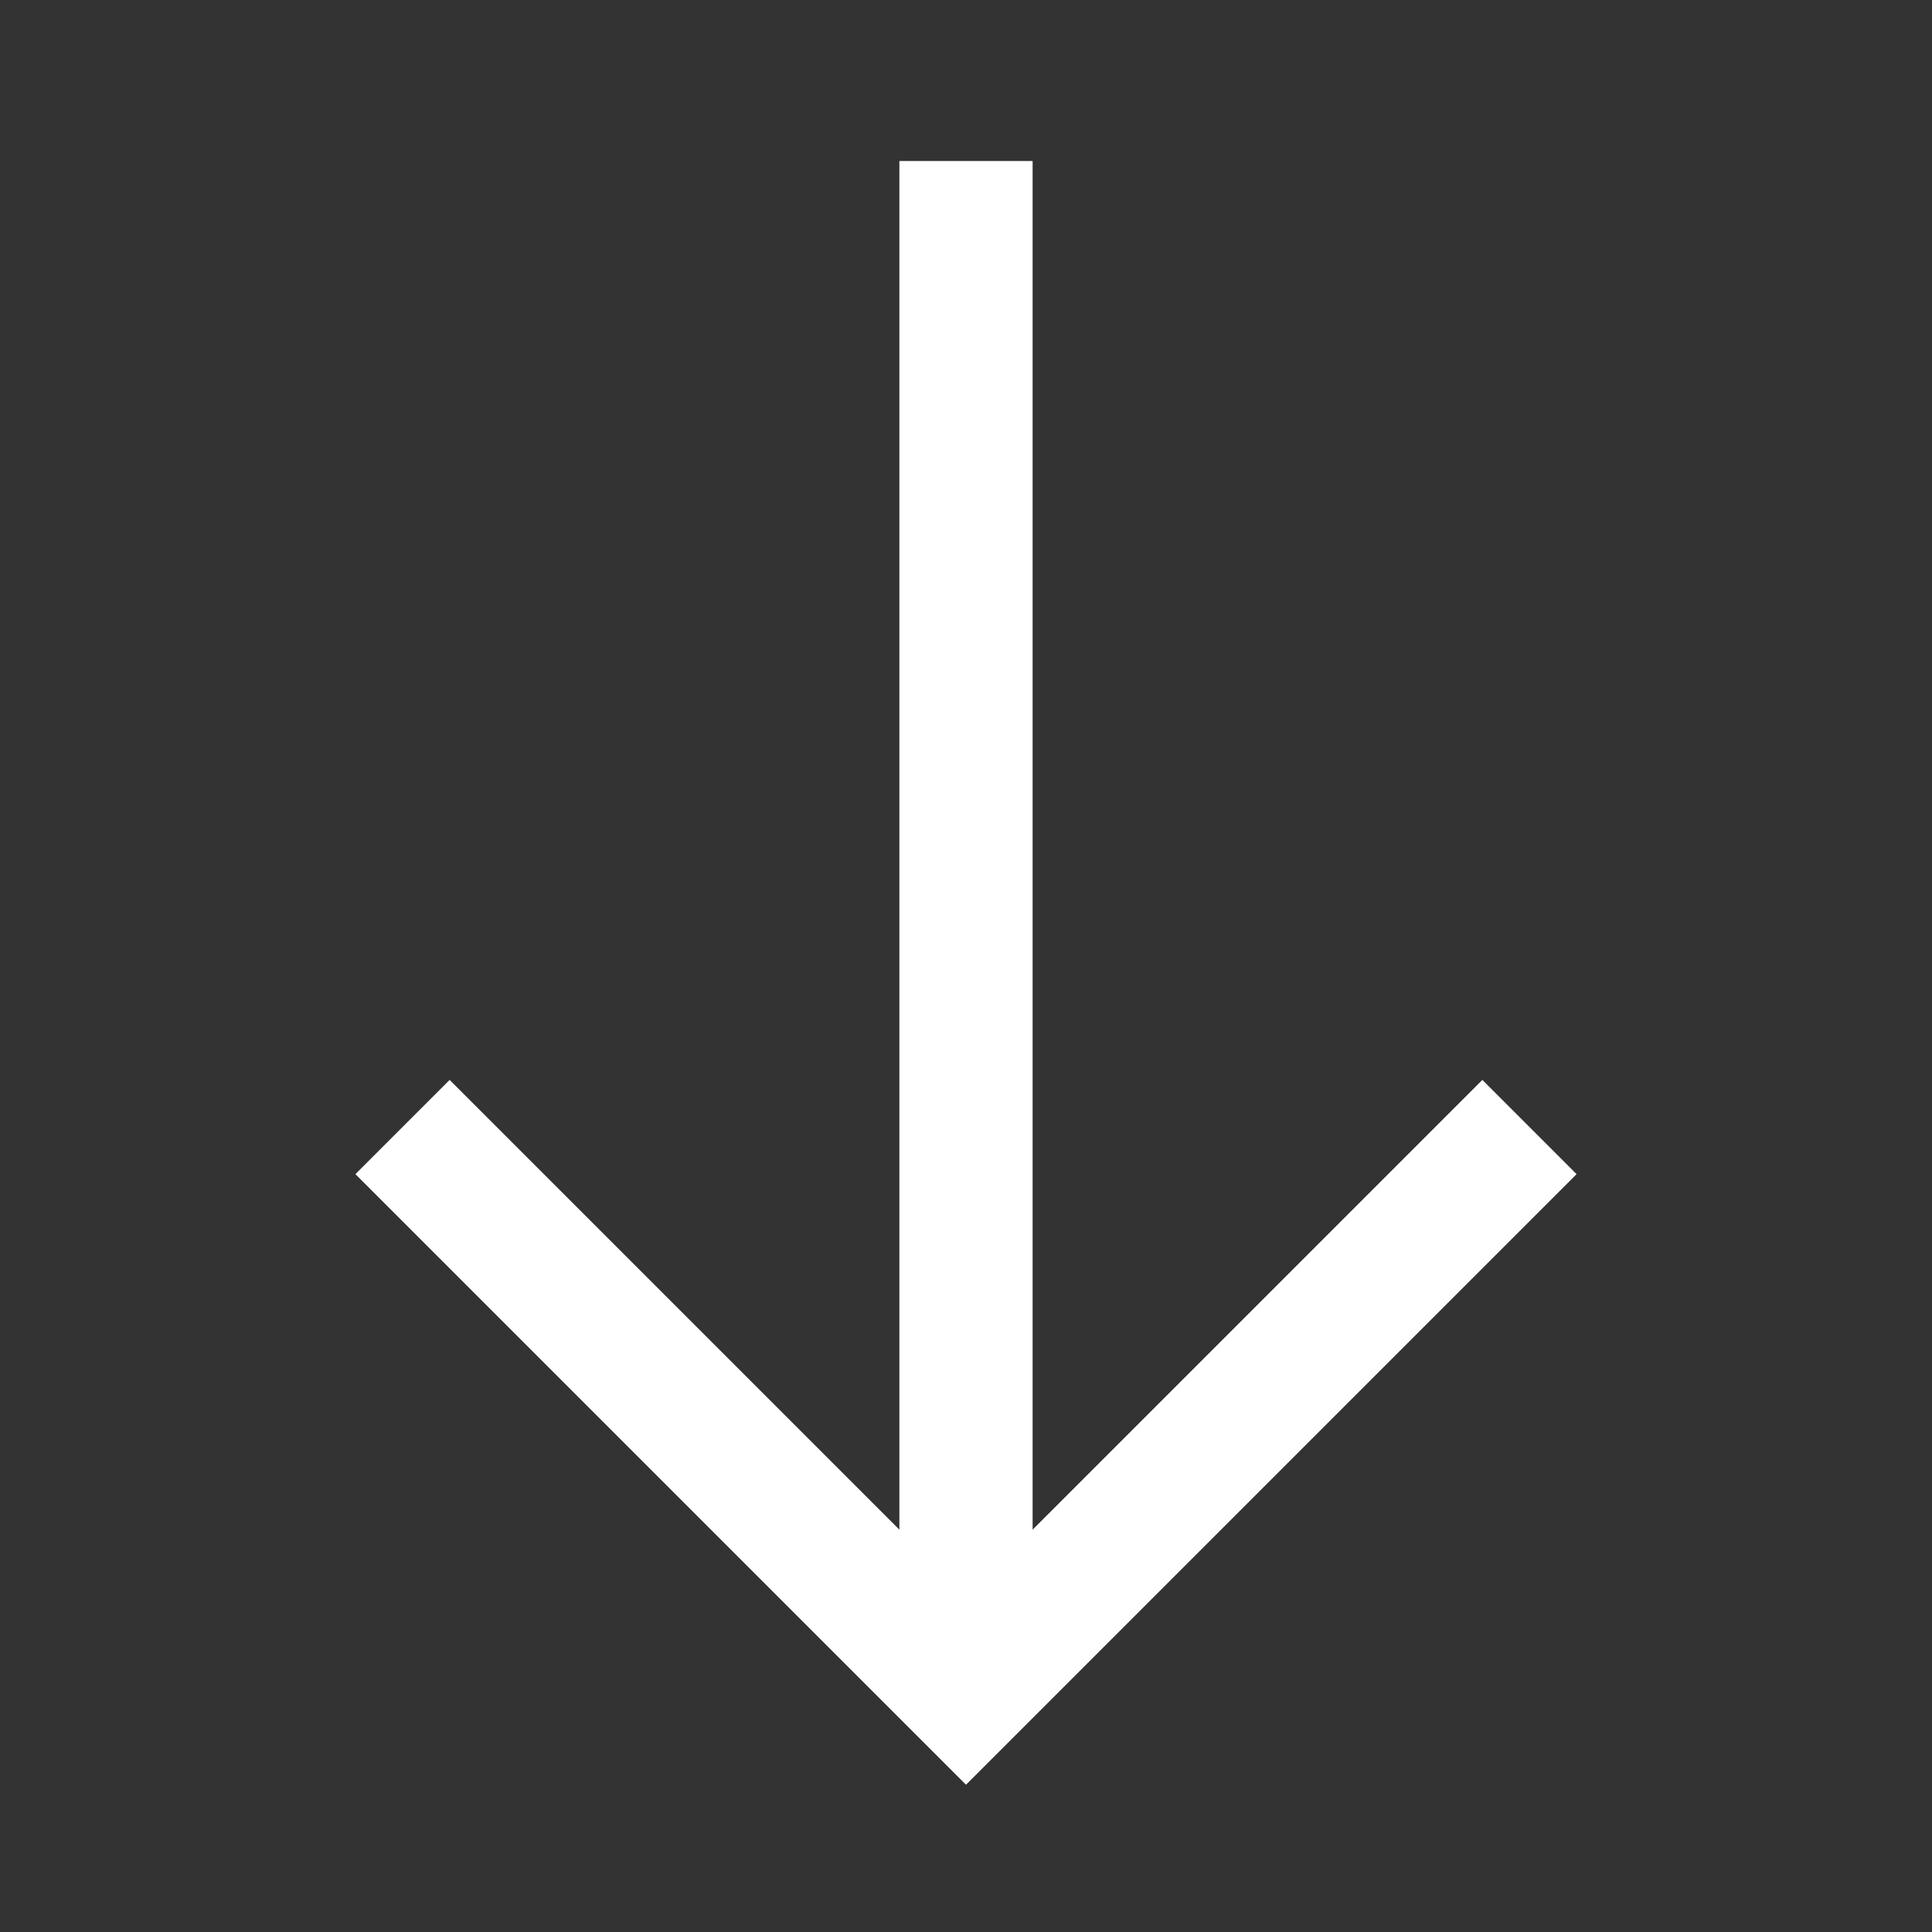
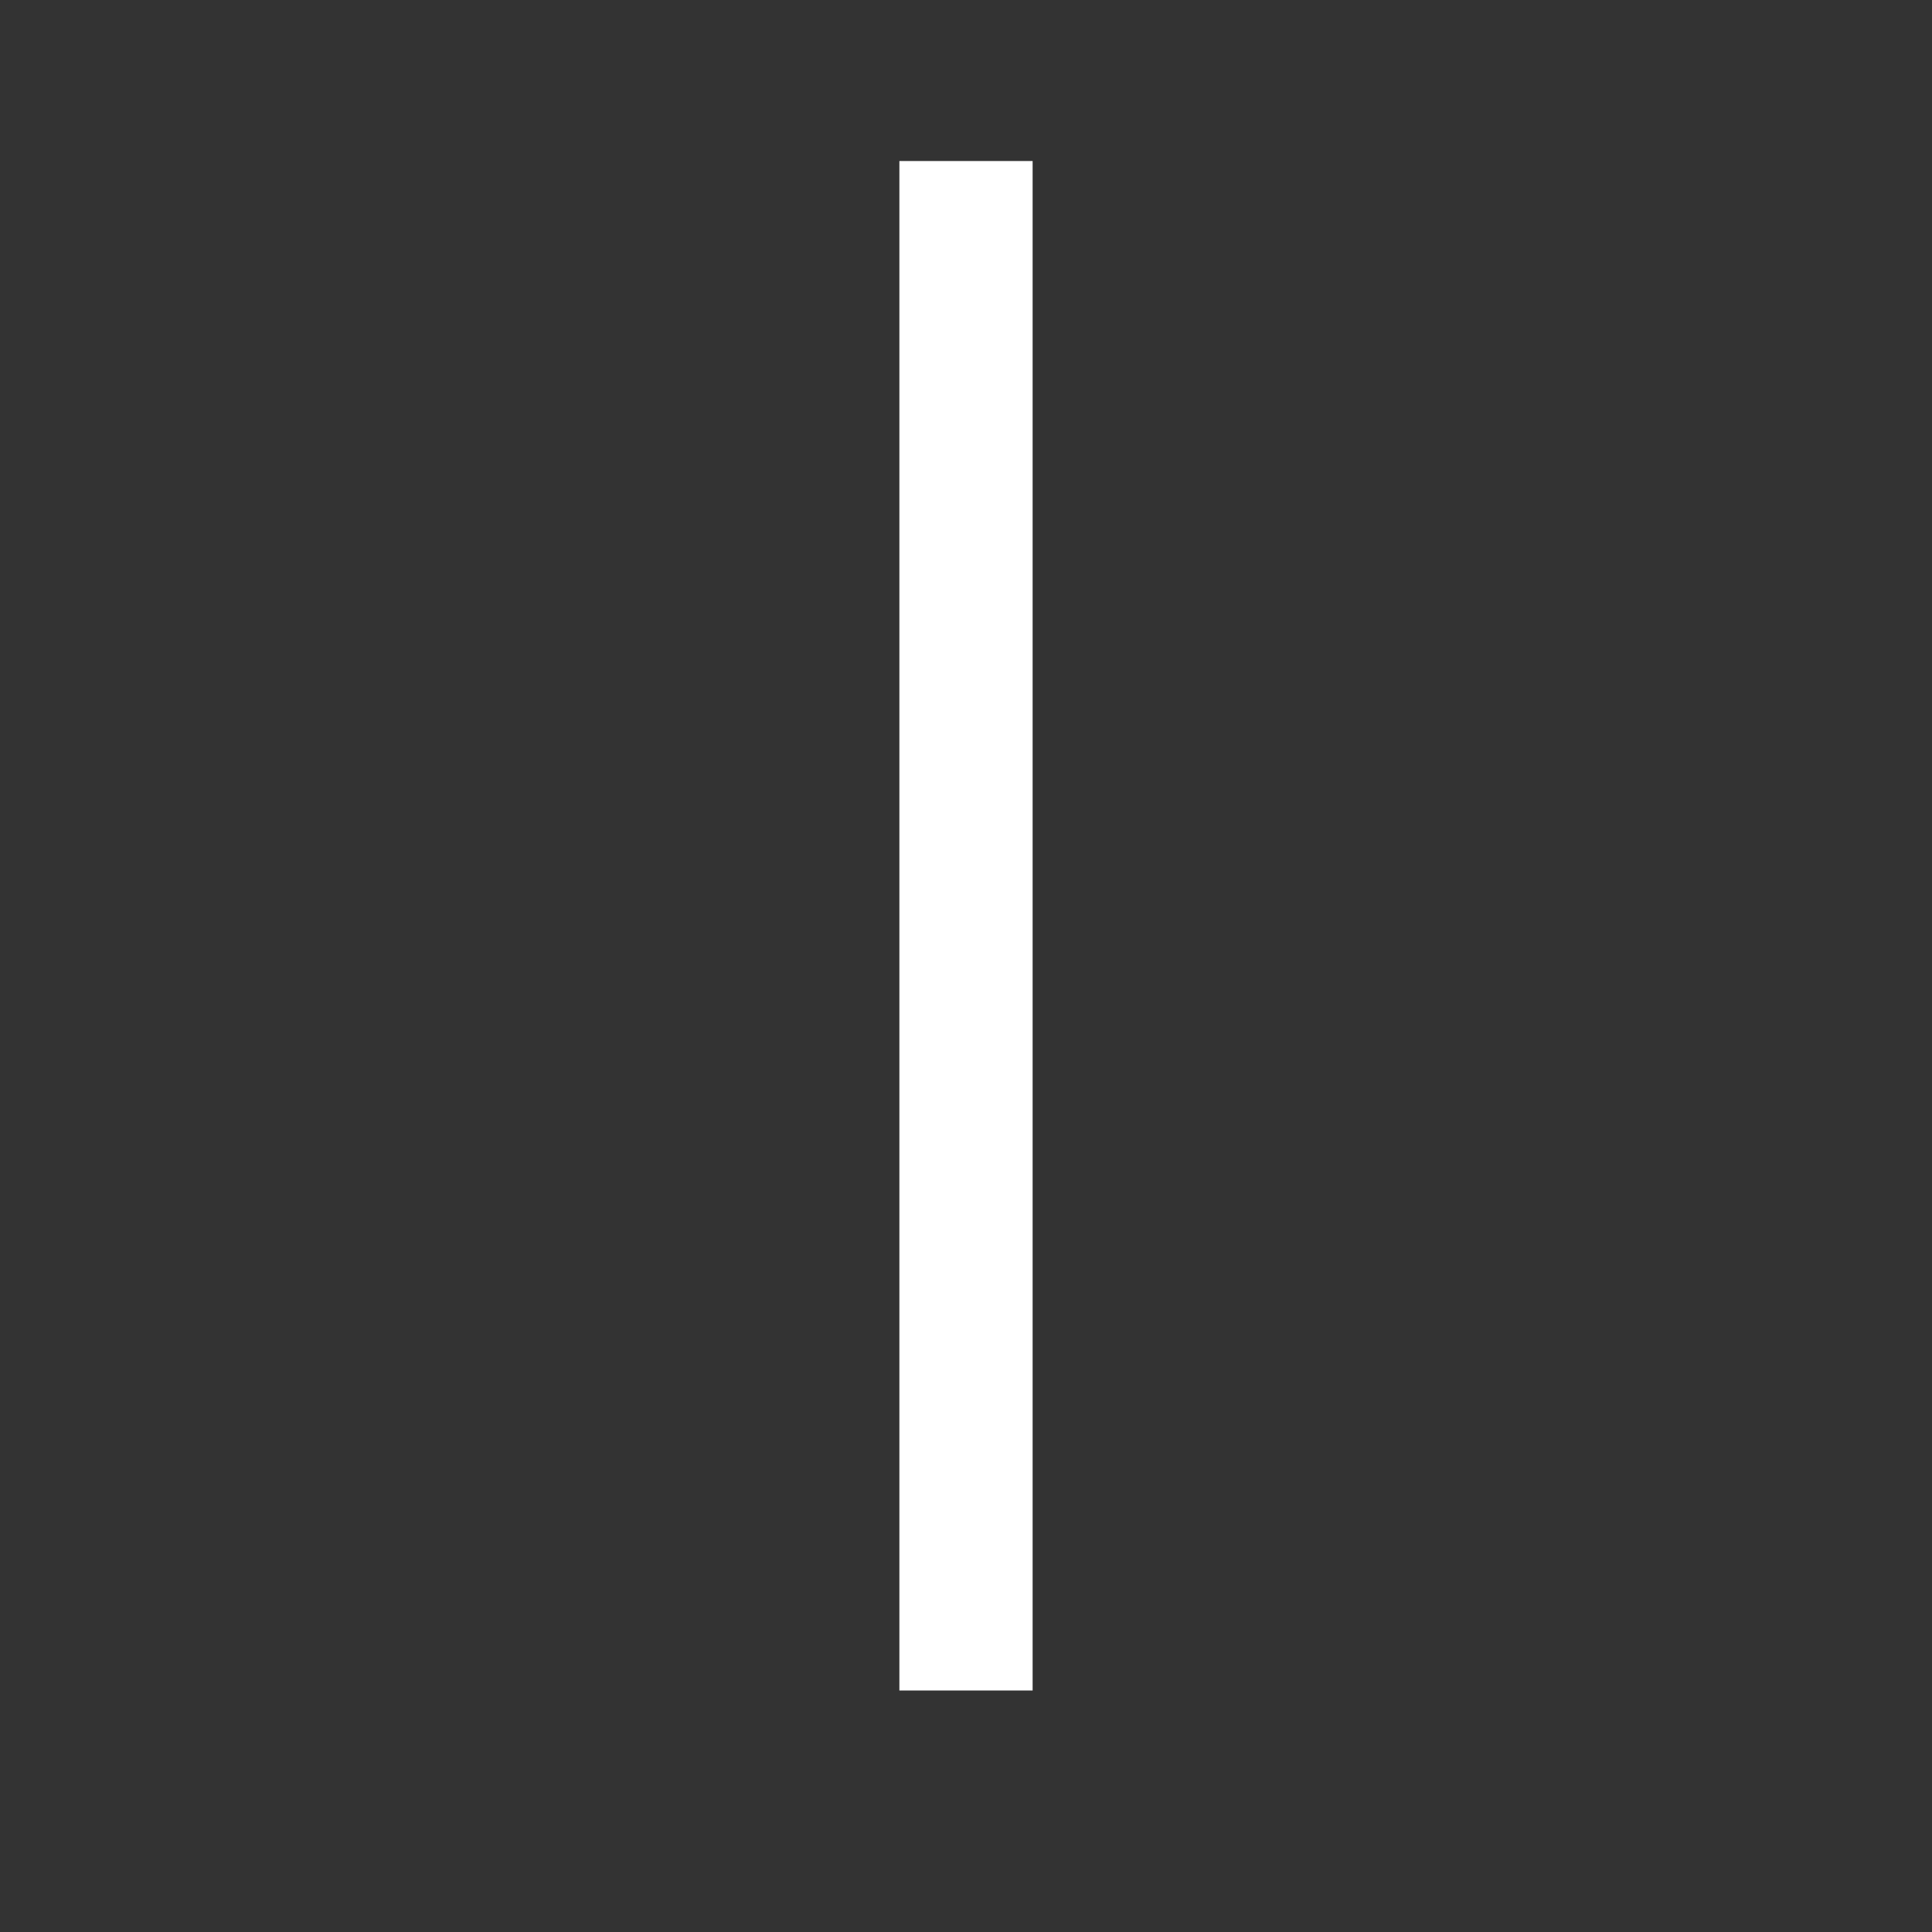
<svg xmlns="http://www.w3.org/2000/svg" fill="none" height="29" viewBox="0 0 29 29" width="29">
  <rect x="0" y="0" width="29" height="29" fill="#333333" stroke="none" />
  <g stroke="#fff" stroke-miterlimit="10" stroke-width="2">
-     <path d="m6.042 16.917 8.458 8.458 8.458-8.458" />
    <path d="m14.5 25.375v-22.958" />
  </g>
</svg>